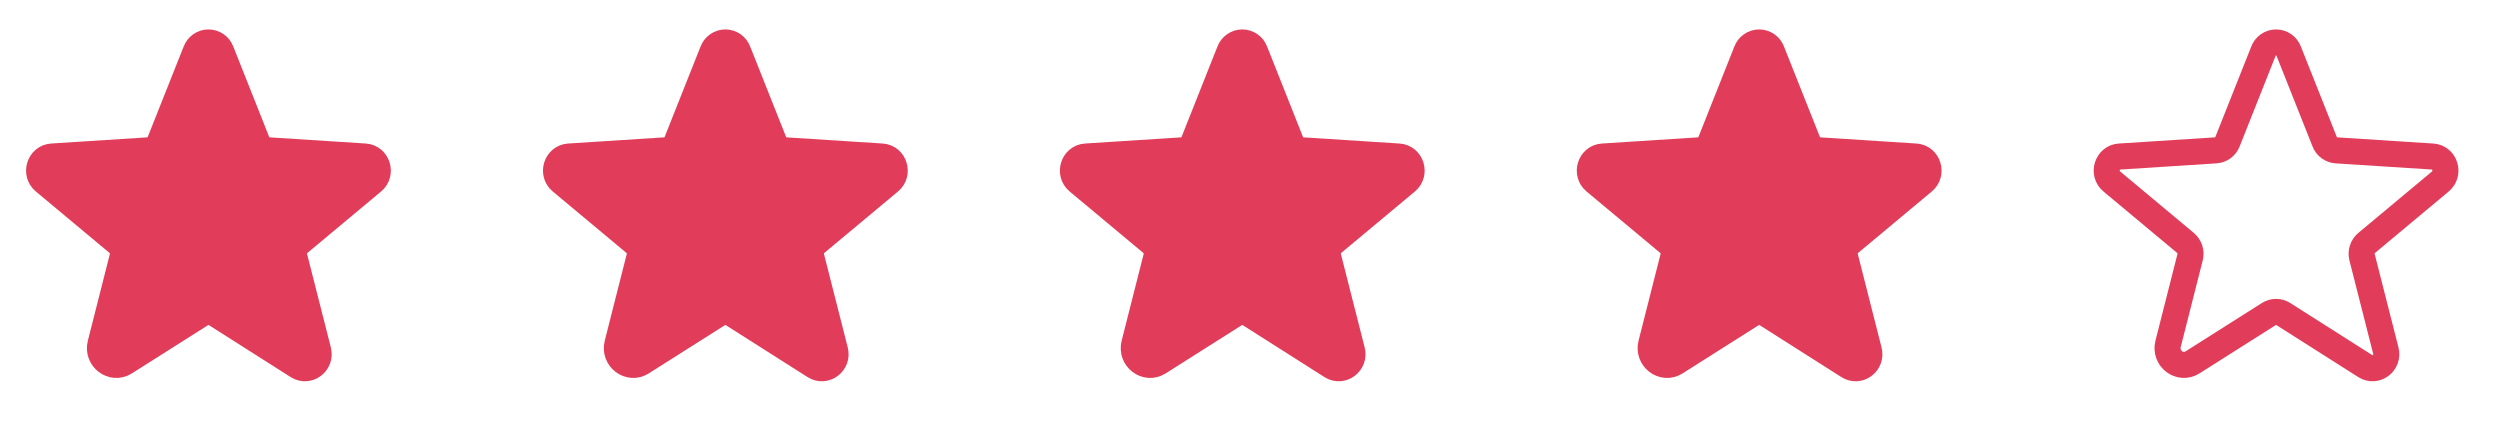
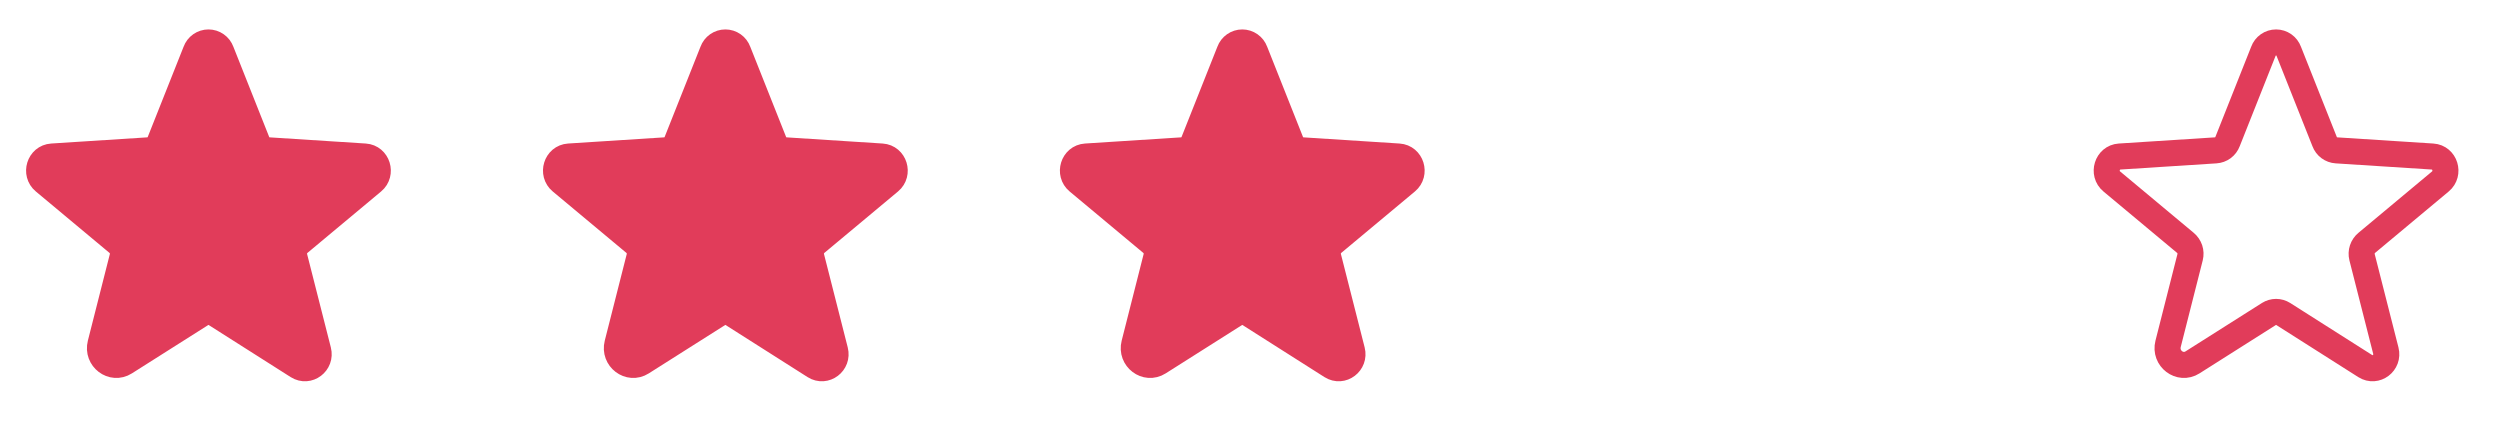
<svg xmlns="http://www.w3.org/2000/svg" width="132" height="23" viewBox="0 0 132 23" fill="none">
  <path d="M11.386 16.579L15.719 19.331C16.277 19.683 16.965 19.159 16.802 18.514L15.547 13.579C15.513 13.442 15.518 13.298 15.562 13.165C15.606 13.031 15.687 12.912 15.796 12.822L19.682 9.581C20.189 9.16 19.931 8.308 19.27 8.265L14.197 7.939C14.059 7.931 13.925 7.882 13.814 7.8C13.703 7.718 13.617 7.604 13.569 7.474L11.678 2.711C11.628 2.574 11.537 2.455 11.416 2.371C11.297 2.287 11.154 2.242 11.007 2.242C10.861 2.242 10.718 2.287 10.598 2.371C10.478 2.455 10.387 2.574 10.337 2.711L8.445 7.474C8.397 7.604 8.312 7.718 8.2 7.8C8.089 7.882 7.956 7.931 7.817 7.939L2.745 8.265C2.083 8.308 1.825 9.16 2.332 9.581L6.218 12.822C6.327 12.912 6.408 13.031 6.452 13.165C6.496 13.298 6.502 13.442 6.468 13.579L5.307 18.153C5.109 18.927 5.935 19.554 6.597 19.133L10.629 16.579C10.742 16.508 10.873 16.469 11.007 16.469C11.141 16.469 11.272 16.508 11.386 16.579Z" fill="#E13C5A" stroke="#E13C5A" stroke-width="1.376" stroke-linecap="round" stroke-linejoin="round" />
  <path d="M38.678 16.579L43.011 19.331C43.57 19.683 44.258 19.159 44.094 18.514L42.839 13.579C42.805 13.442 42.811 13.298 42.855 13.165C42.899 13.031 42.98 12.912 43.089 12.822L46.975 9.581C47.482 9.16 47.224 8.308 46.562 8.265L41.489 7.939C41.351 7.931 41.218 7.882 41.106 7.8C40.995 7.718 40.91 7.604 40.862 7.474L38.97 2.711C38.92 2.574 38.829 2.455 38.709 2.371C38.589 2.287 38.446 2.242 38.3 2.242C38.153 2.242 38.01 2.287 37.89 2.371C37.77 2.455 37.679 2.574 37.629 2.711L35.737 7.474C35.689 7.604 35.604 7.718 35.493 7.8C35.381 7.882 35.248 7.931 35.11 7.939L30.037 8.265C29.375 8.308 29.117 9.16 29.625 9.581L33.511 12.822C33.619 12.912 33.7 13.031 33.745 13.165C33.789 13.298 33.794 13.442 33.76 13.579L32.599 18.153C32.402 18.927 33.227 19.554 33.889 19.133L37.921 16.579C38.034 16.508 38.166 16.469 38.3 16.469C38.434 16.469 38.565 16.508 38.678 16.579Z" fill="#E13C5A" stroke="#E13C5A" stroke-width="1.376" stroke-linecap="round" stroke-linejoin="round" />
  <path d="M65.97 16.579L70.303 19.331C70.862 19.683 71.55 19.159 71.387 18.514L70.132 13.579C70.098 13.442 70.103 13.298 70.147 13.165C70.191 13.031 70.272 12.912 70.381 12.822L74.267 9.581C74.774 9.16 74.516 8.308 73.854 8.265L68.782 7.939C68.643 7.931 68.51 7.882 68.399 7.8C68.287 7.718 68.202 7.604 68.154 7.474L66.263 2.711C66.213 2.574 66.121 2.455 66.001 2.371C65.881 2.287 65.738 2.242 65.592 2.242C65.445 2.242 65.303 2.287 65.183 2.371C65.063 2.455 64.971 2.574 64.921 2.711L63.03 7.474C62.982 7.604 62.897 7.718 62.785 7.8C62.674 7.882 62.541 7.931 62.402 7.939L57.33 8.265C56.668 8.308 56.41 9.16 56.917 9.581L60.803 12.822C60.912 12.912 60.993 13.031 61.037 13.165C61.081 13.298 61.086 13.442 61.052 13.579L59.892 18.153C59.694 18.927 60.519 19.554 61.181 19.133L65.214 16.579C65.327 16.508 65.458 16.469 65.592 16.469C65.726 16.469 65.857 16.508 65.97 16.579Z" fill="#E13C5A" stroke="#E13C5A" stroke-width="1.376" stroke-linecap="round" stroke-linejoin="round" />
-   <path d="M93.263 16.579L97.596 19.331C98.155 19.683 98.843 19.159 98.679 18.514L97.424 13.579C97.39 13.442 97.395 13.298 97.439 13.165C97.484 13.031 97.565 12.912 97.673 12.822L101.559 9.581C102.067 9.16 101.809 8.308 101.147 8.265L96.074 7.939C95.936 7.931 95.803 7.882 95.691 7.8C95.58 7.718 95.495 7.604 95.447 7.474L93.555 2.711C93.505 2.574 93.414 2.455 93.294 2.371C93.174 2.287 93.031 2.242 92.884 2.242C92.738 2.242 92.595 2.287 92.475 2.371C92.355 2.455 92.264 2.574 92.214 2.711L90.322 7.474C90.274 7.604 90.189 7.718 90.078 7.8C89.966 7.882 89.833 7.931 89.695 7.939L84.622 8.265C83.96 8.308 83.702 9.16 84.209 9.581L88.096 12.822C88.204 12.912 88.285 13.031 88.329 13.165C88.373 13.298 88.379 13.442 88.345 13.579L87.184 18.153C86.986 18.927 87.812 19.554 88.474 19.133L92.506 16.579C92.619 16.508 92.75 16.469 92.884 16.469C93.018 16.469 93.15 16.508 93.263 16.579Z" fill="#E13C5A" stroke="#E13C5A" stroke-width="1.376" stroke-linecap="round" stroke-linejoin="round" />
  <path d="M120.555 16.579L124.888 19.331C125.447 19.683 126.135 19.159 125.972 18.514L124.716 13.579C124.682 13.442 124.688 13.298 124.732 13.165C124.776 13.031 124.857 12.912 124.966 12.822L128.852 9.581C129.359 9.16 129.101 8.308 128.439 8.265L123.366 7.939C123.228 7.931 123.095 7.882 122.984 7.8C122.872 7.718 122.787 7.604 122.739 7.474L120.847 2.711C120.797 2.574 120.706 2.455 120.586 2.371C120.466 2.287 120.323 2.242 120.177 2.242C120.03 2.242 119.887 2.287 119.767 2.371C119.647 2.455 119.556 2.574 119.506 2.711L117.615 7.474C117.566 7.604 117.481 7.718 117.37 7.8C117.258 7.882 117.125 7.931 116.987 7.939L111.914 8.265C111.252 8.308 110.994 9.16 111.502 9.581L115.388 12.822C115.496 12.912 115.577 13.031 115.622 13.165C115.666 13.298 115.671 13.442 115.637 13.579L114.476 18.153C114.279 18.927 115.104 19.554 115.766 19.133L119.798 16.579C119.912 16.508 120.043 16.469 120.177 16.469C120.311 16.469 120.442 16.508 120.555 16.579V16.579Z" stroke="#E13C5A" stroke-width="1.376" stroke-linecap="round" stroke-linejoin="round" />
</svg>